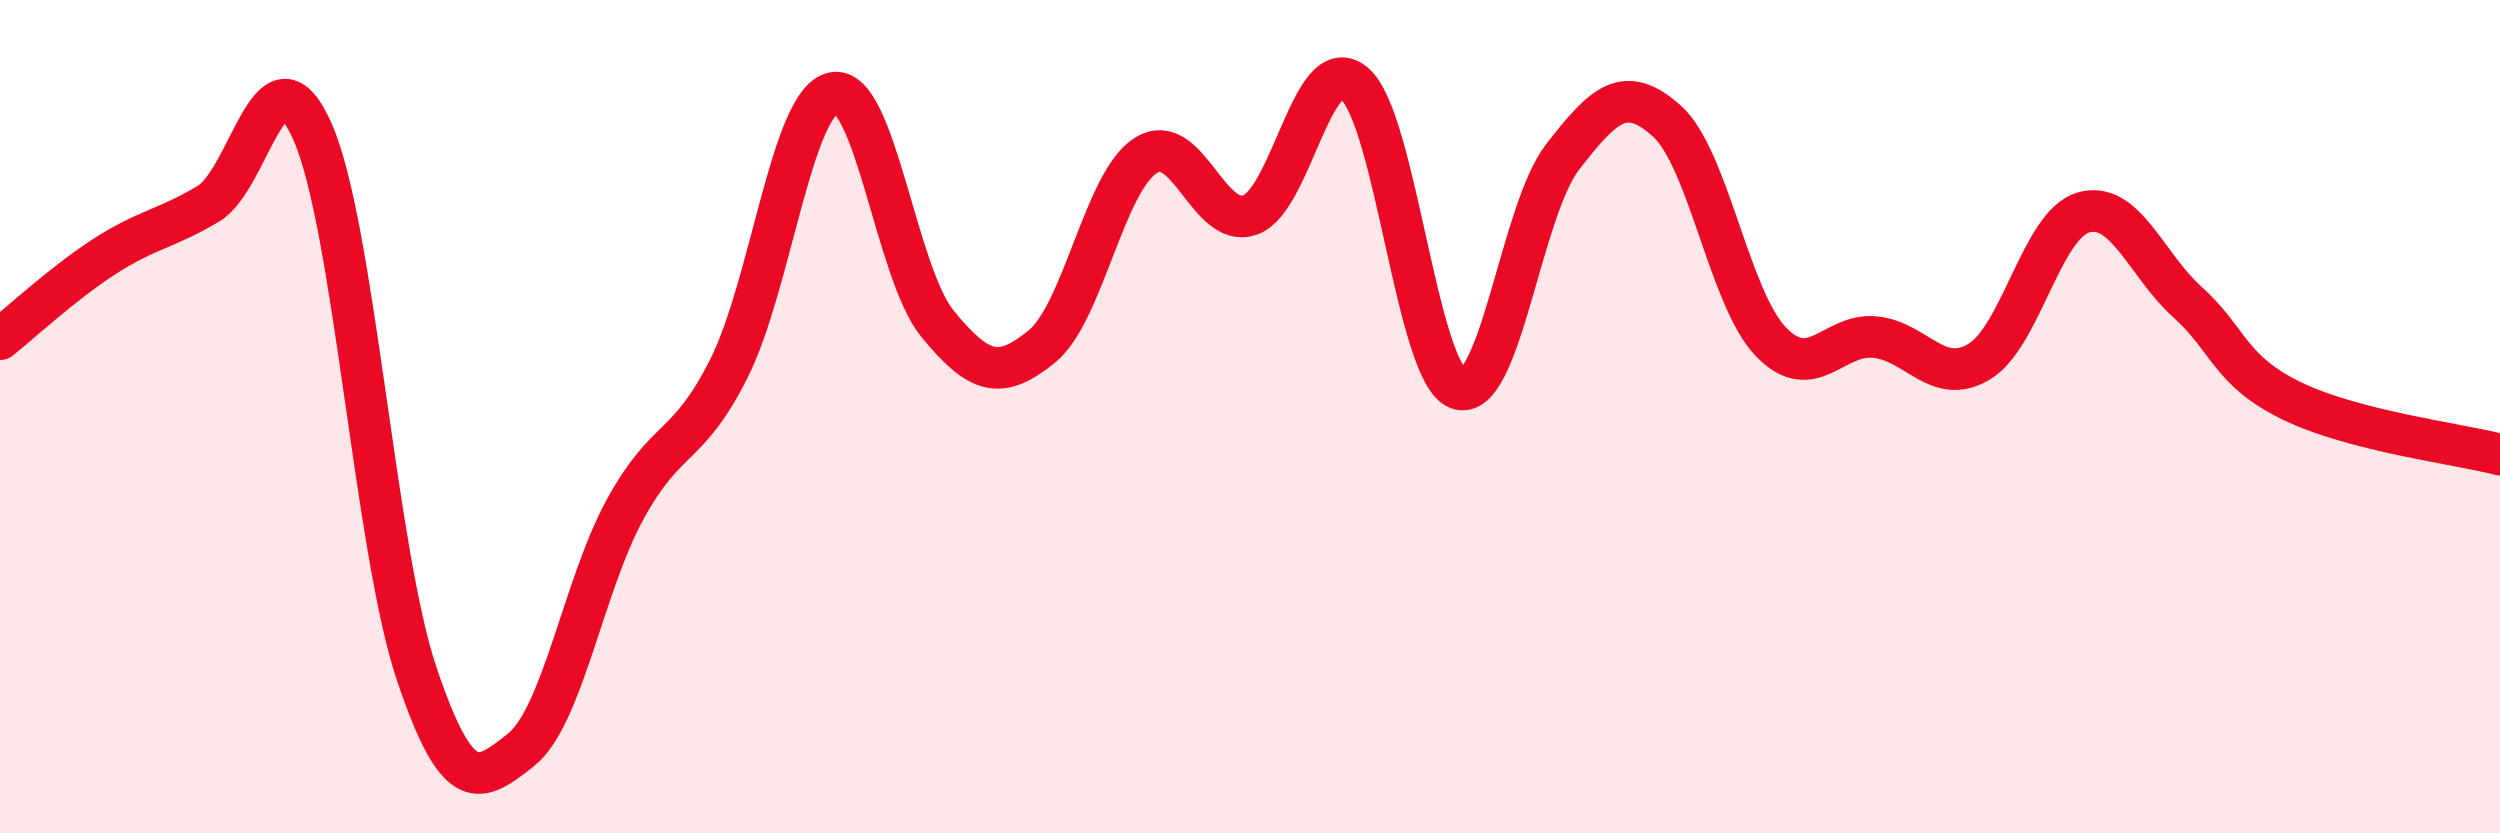
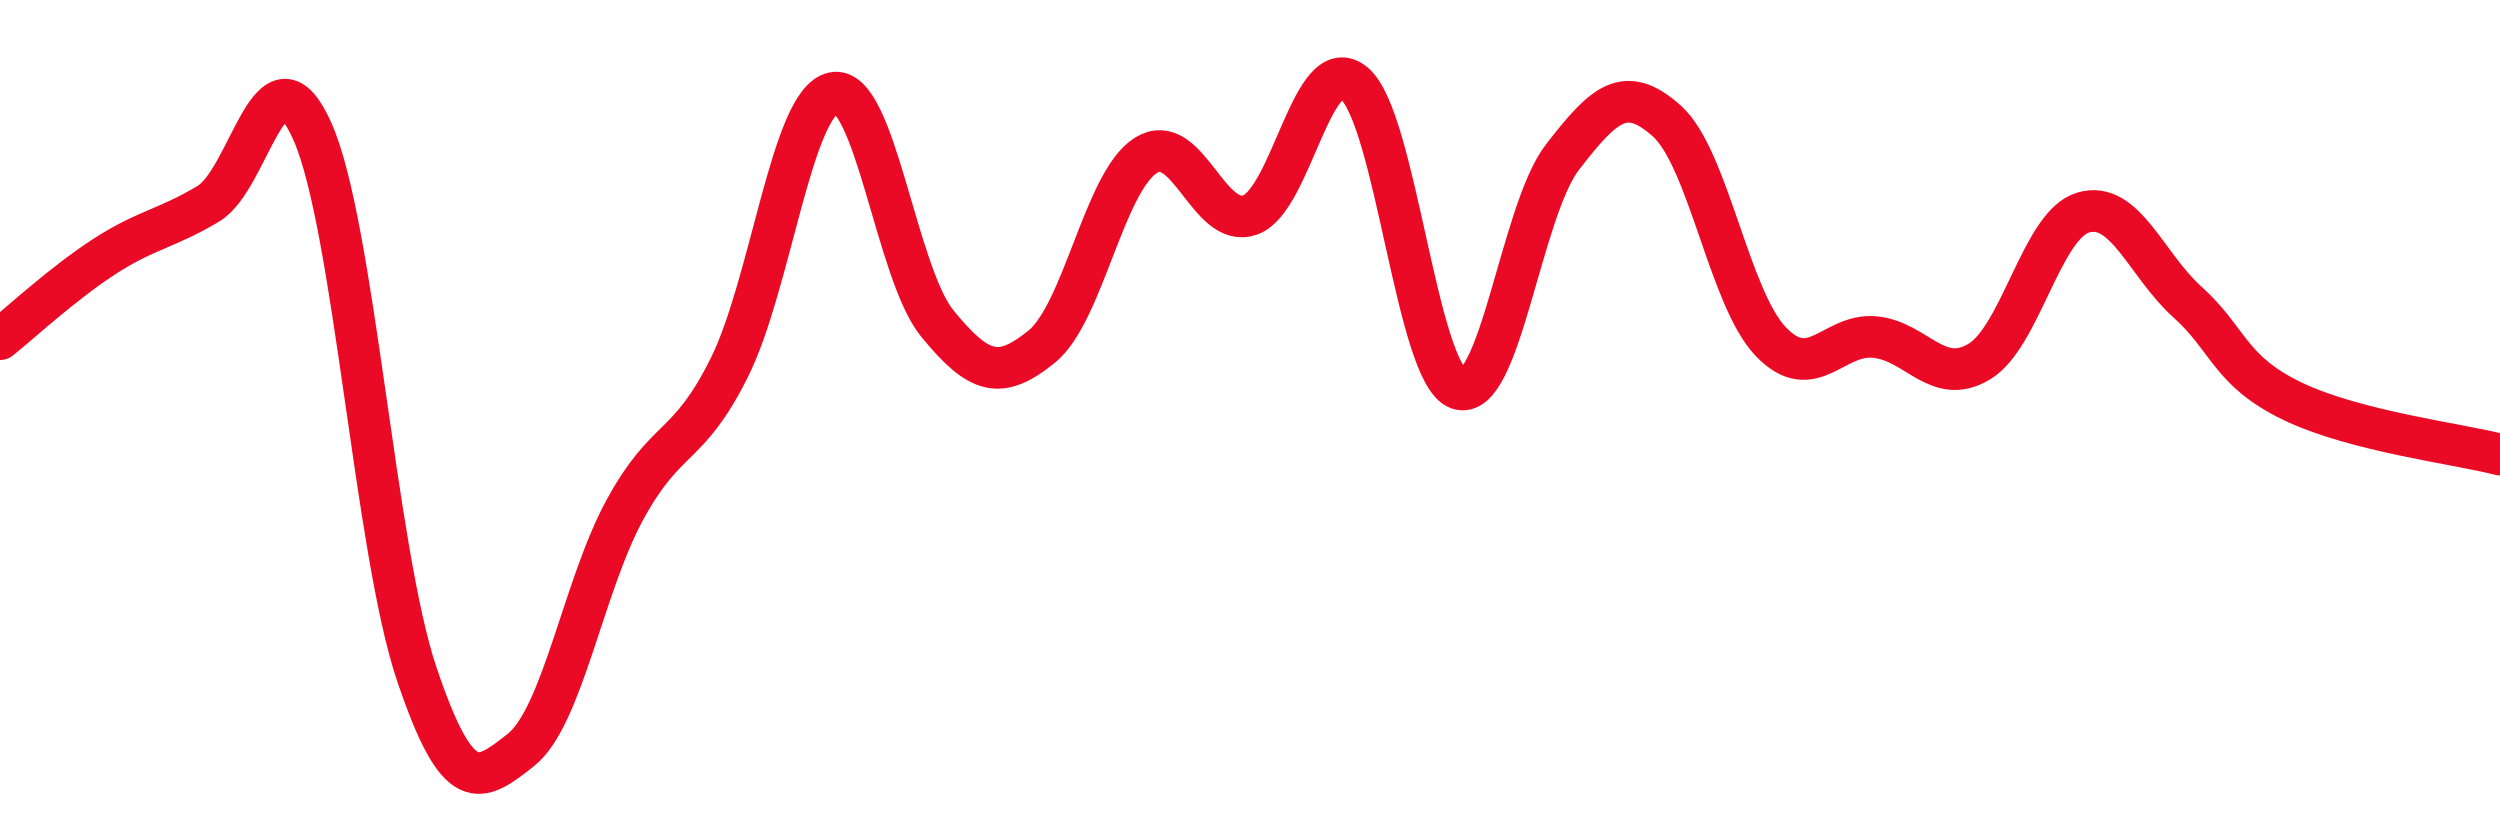
<svg xmlns="http://www.w3.org/2000/svg" width="60" height="20" viewBox="0 0 60 20">
-   <path d="M 0,8.14 C 0.5,7.74 1.5,6.81 2.5,6.16 C 3.5,5.51 4,5.49 5,4.89 C 6,4.29 6.5,0.9 7.5,3.16 C 8.5,5.42 9,13.2 10,16.17 C 11,19.14 11.5,18.79 12.5,18 C 13.5,17.21 14,14.06 15,12.23 C 16,10.4 16.5,10.83 17.5,8.83 C 18.5,6.83 19,2.44 20,2.23 C 21,2.02 21.5,6.55 22.5,7.77 C 23.5,8.99 24,9.13 25,8.32 C 26,7.51 26.5,4.36 27.5,3.73 C 28.5,3.1 29,5.51 30,5.16 C 31,4.81 31.5,1.17 32.5,2 C 33.5,2.83 34,8.98 35,9.33 C 36,9.68 36.5,5.06 37.5,3.77 C 38.5,2.48 39,2.01 40,2.9 C 41,3.79 41.5,7.16 42.5,8.2 C 43.5,9.24 44,7.99 45,8.09 C 46,8.19 46.5,9.28 47.5,8.68 C 48.5,8.08 49,5.39 50,5.1 C 51,4.81 51.5,6.35 52.5,7.25 C 53.5,8.15 53.5,8.89 55,9.62 C 56.5,10.35 59,10.65 60,10.91L60 20L0 20Z" fill="#EB0A25" opacity="0.1" stroke-linecap="round" stroke-linejoin="round" />
  <path d="M 0,8.14 C 0.5,7.74 1.5,6.81 2.5,6.16 C 3.5,5.51 4,5.49 5,4.89 C 6,4.29 6.5,0.9 7.5,3.16 C 8.5,5.42 9,13.2 10,16.17 C 11,19.14 11.5,18.79 12.5,18 C 13.5,17.21 14,14.06 15,12.23 C 16,10.4 16.5,10.83 17.5,8.83 C 18.5,6.83 19,2.44 20,2.23 C 21,2.02 21.5,6.55 22.5,7.77 C 23.5,8.99 24,9.13 25,8.32 C 26,7.51 26.5,4.36 27.5,3.73 C 28.5,3.1 29,5.51 30,5.16 C 31,4.81 31.5,1.17 32.5,2 C 33.5,2.83 34,8.98 35,9.33 C 36,9.68 36.5,5.06 37.5,3.77 C 38.5,2.48 39,2.01 40,2.9 C 41,3.79 41.5,7.16 42.5,8.2 C 43.5,9.24 44,7.99 45,8.09 C 46,8.19 46.5,9.28 47.5,8.68 C 48.5,8.08 49,5.39 50,5.1 C 51,4.81 51.5,6.35 52.5,7.25 C 53.5,8.15 53.5,8.89 55,9.62 C 56.5,10.35 59,10.65 60,10.91" stroke="#EB0A25" stroke-width="1" fill="none" stroke-linecap="round" stroke-linejoin="round" />
</svg>